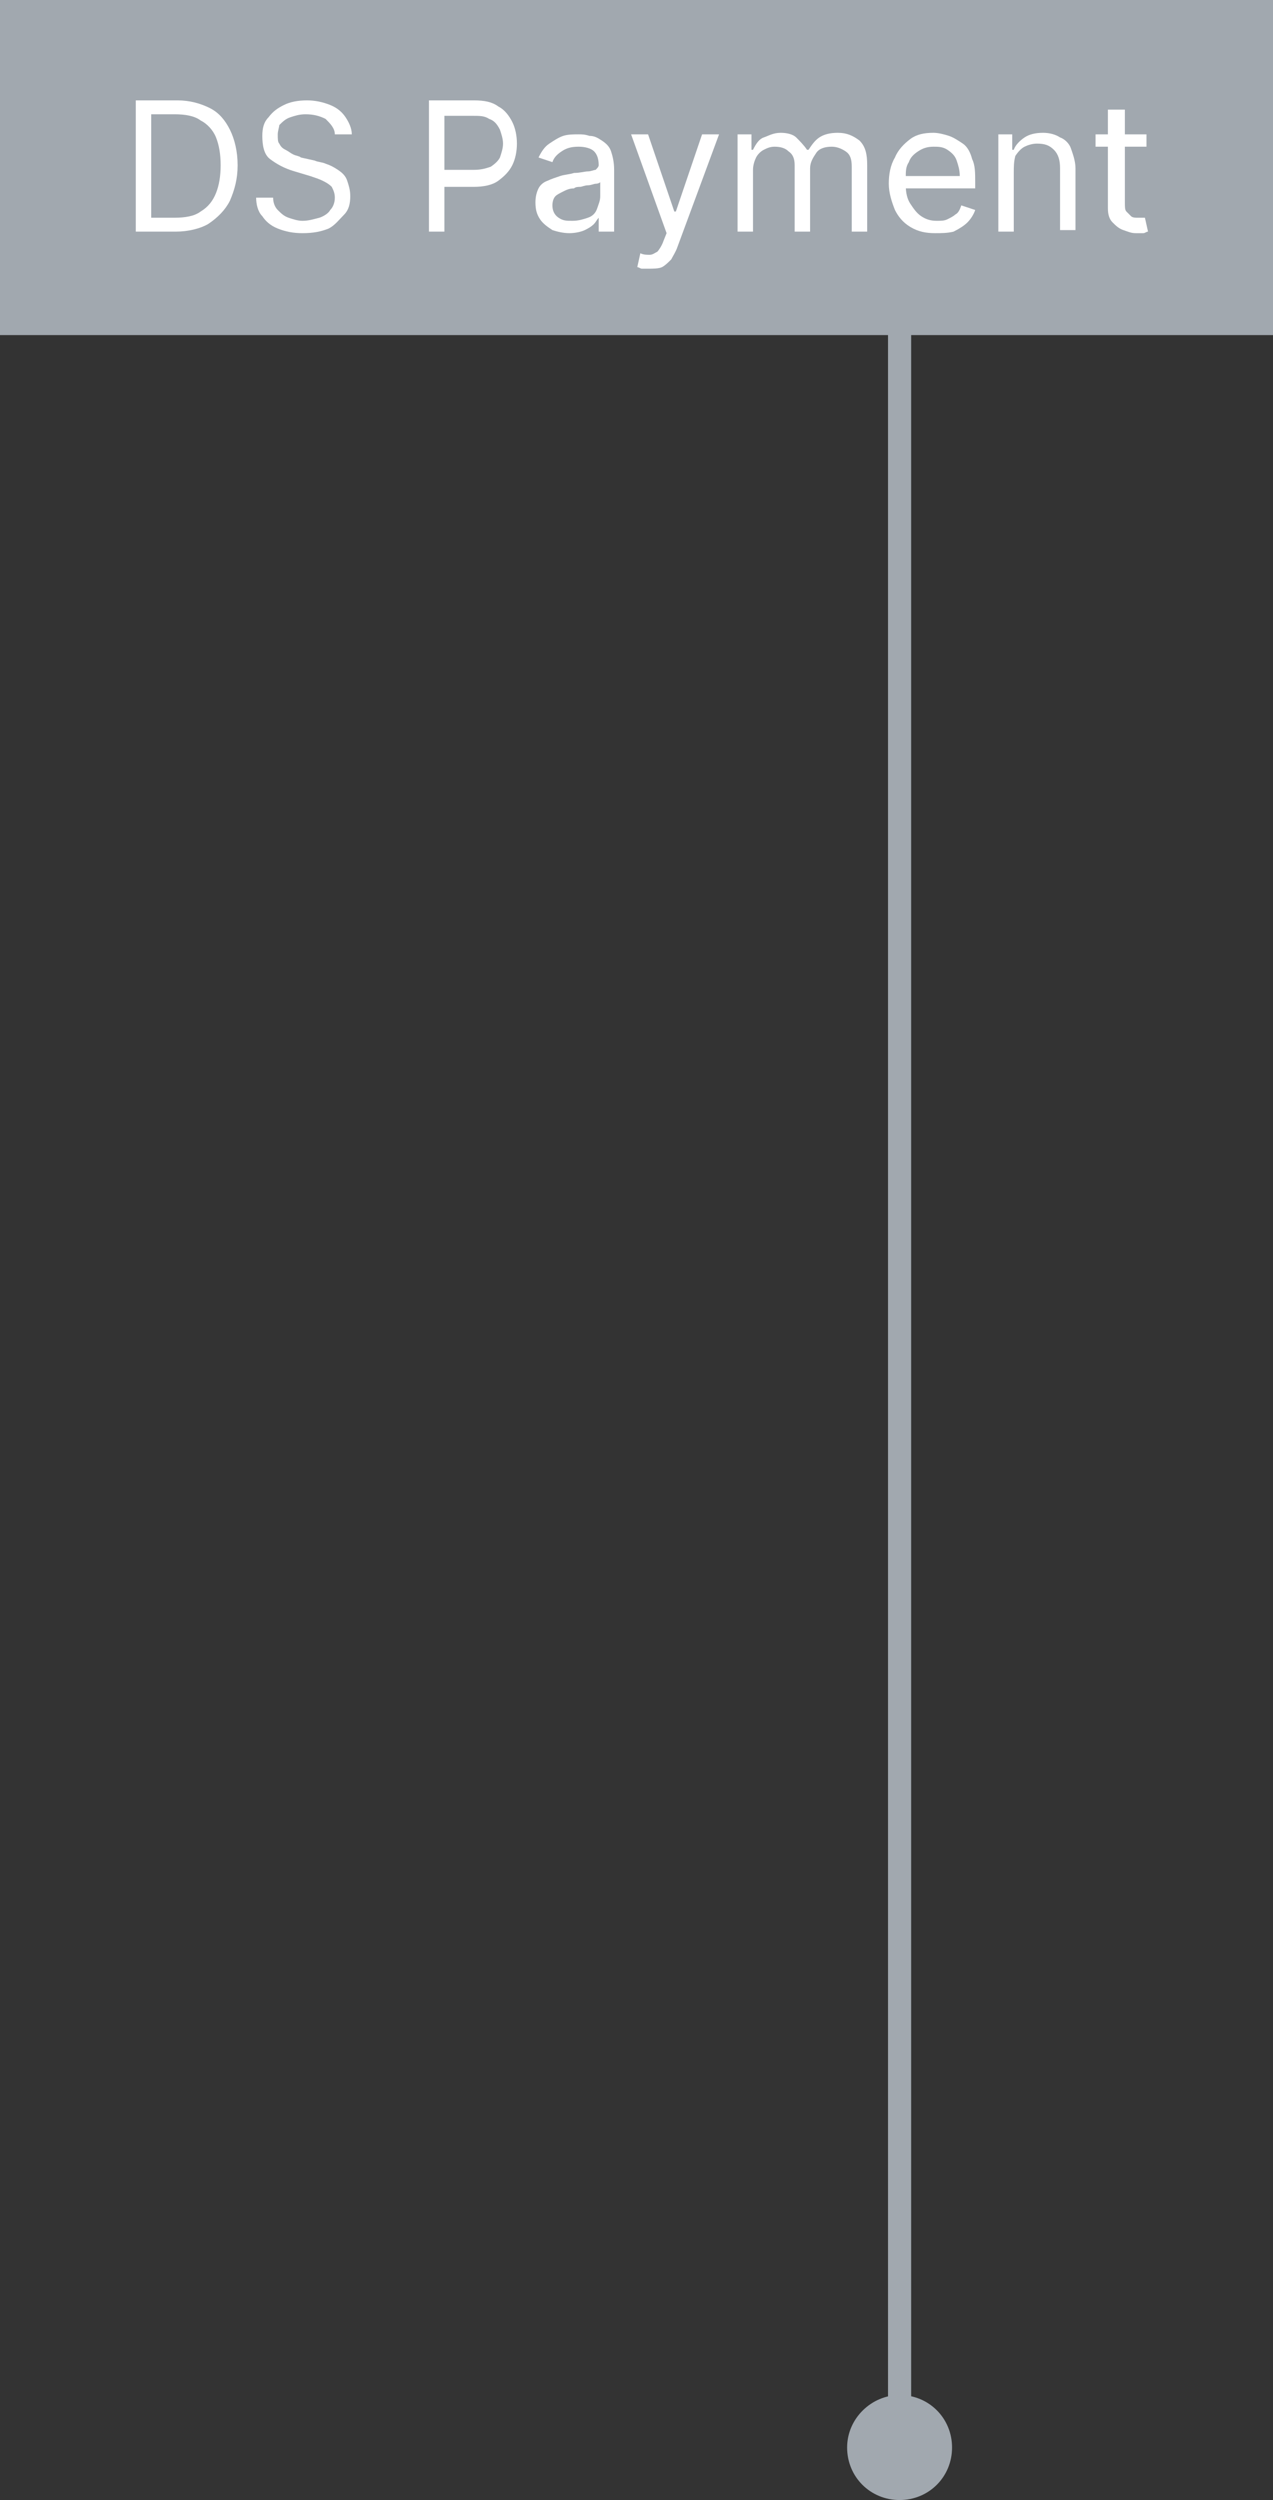
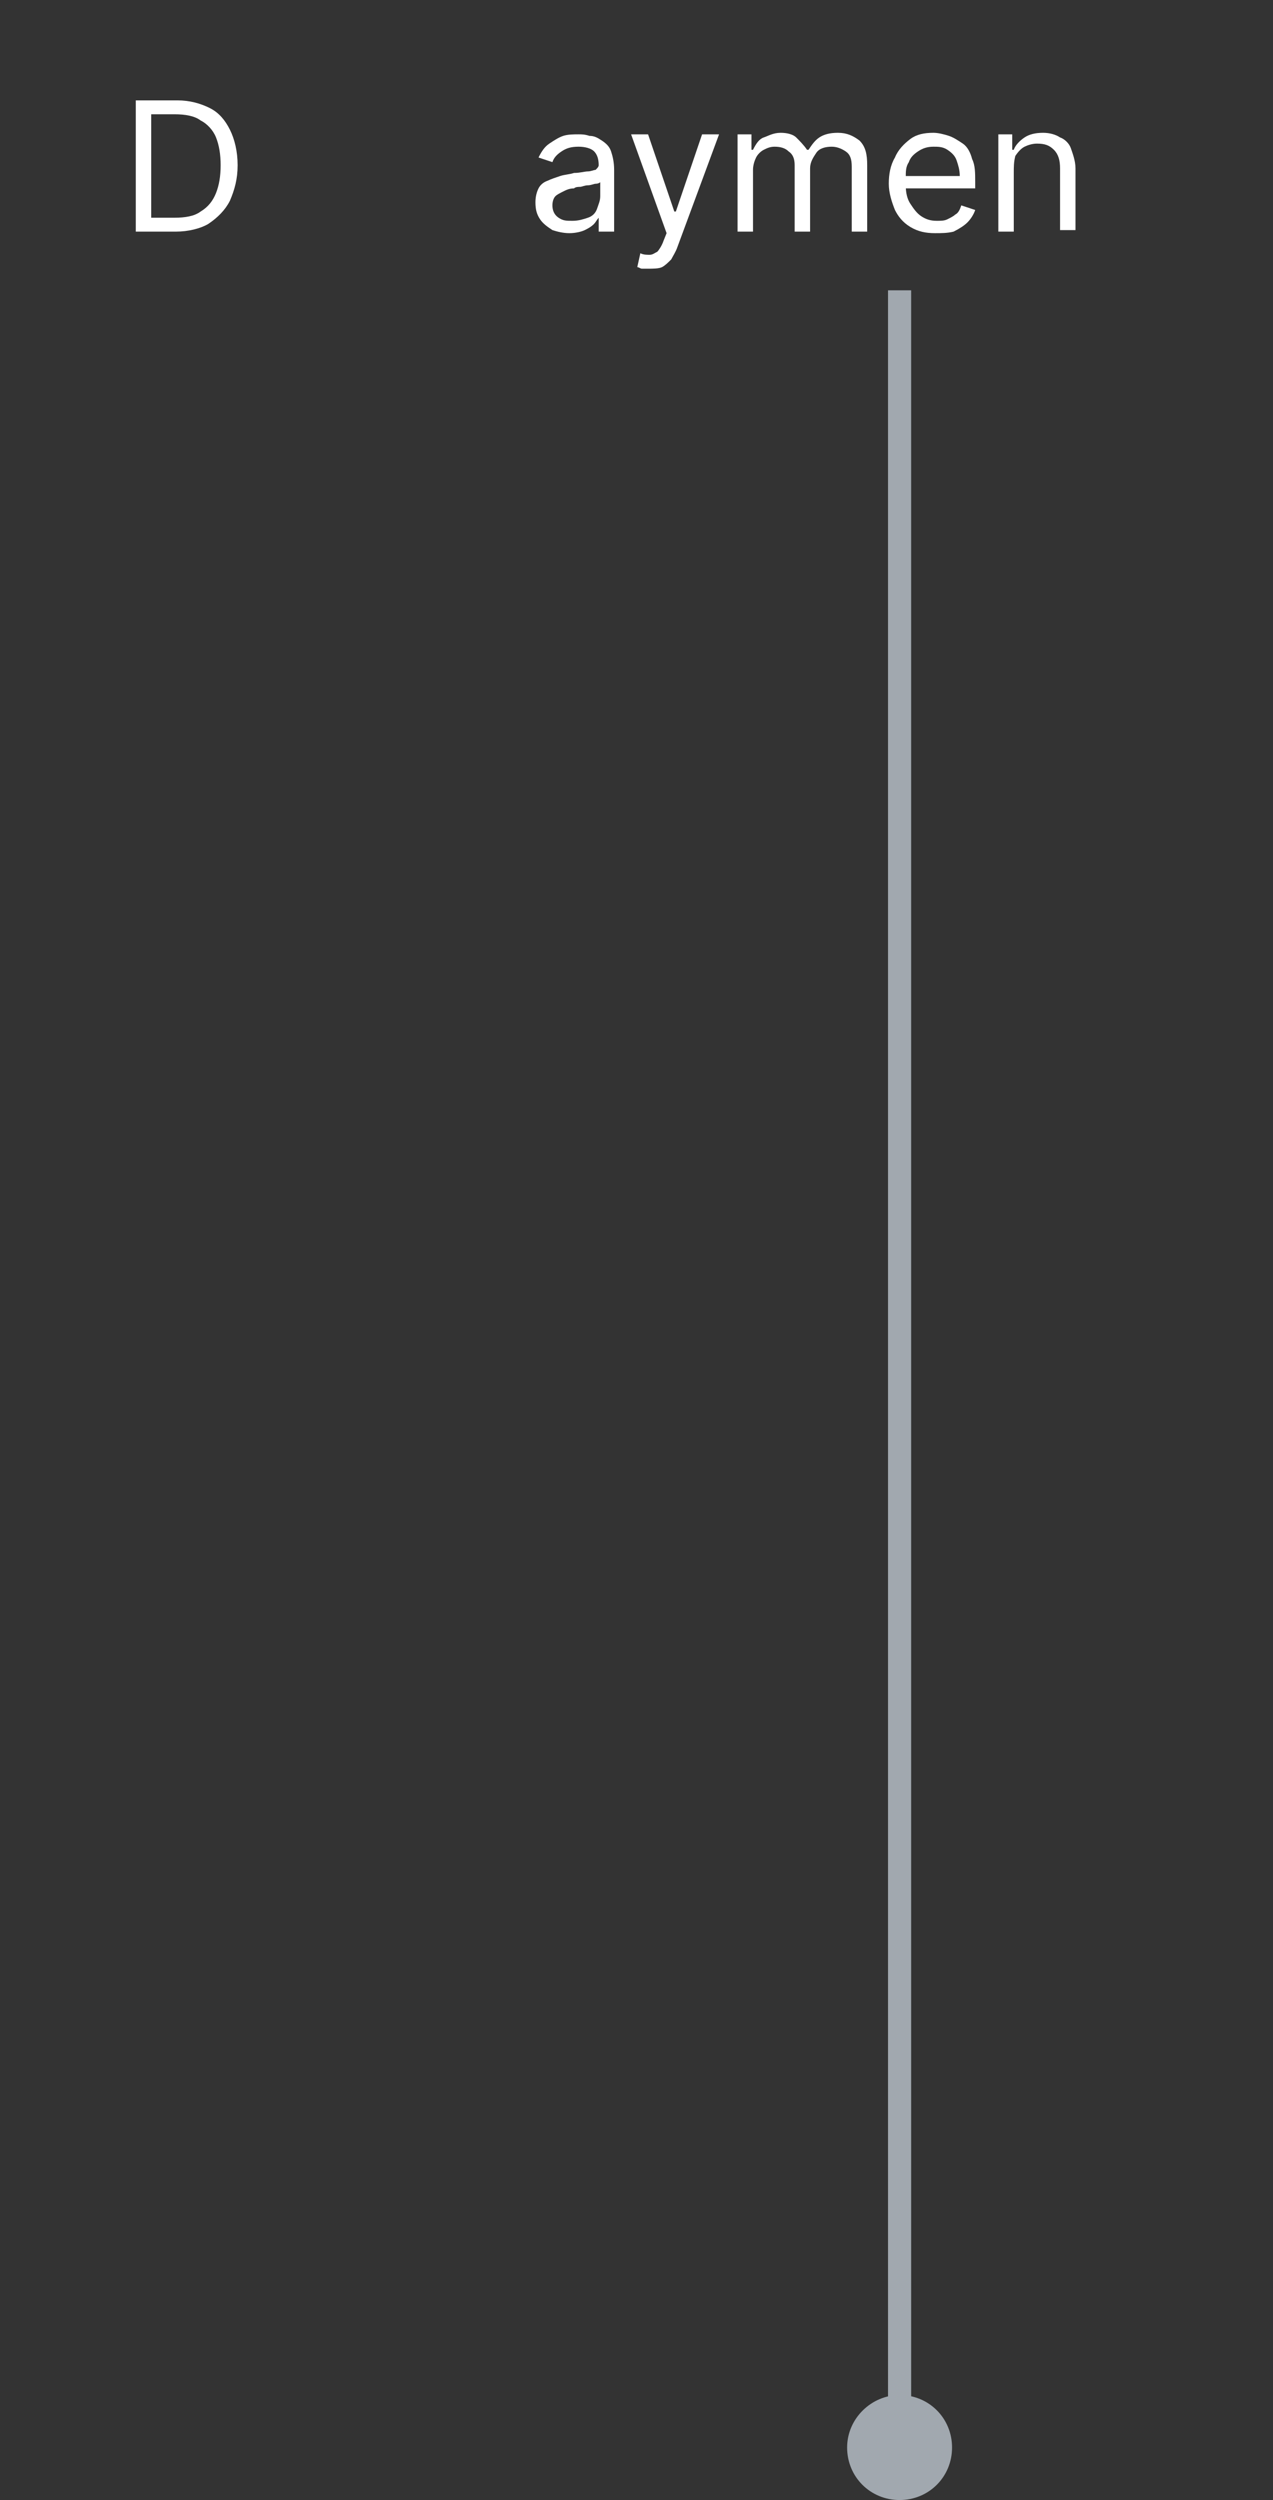
<svg xmlns="http://www.w3.org/2000/svg" version="1.1" id="Ebene_1" x="0px" y="0px" viewBox="0 0 82.5 161.9" style="enable-background:new 0 0 82.5 161.9;" xml:space="preserve">
  <rect x="0" y="0" width="82.5" height="161.9" fill="#333333" stroke="none" />
  <style type="text/css">
	.st0{fill:#A1A8AF;}
	.st1{fill:#FFFFFF;}
	.st2{fill:none;stroke:#A1A8AF;stroke-width:1.5;stroke-miterlimit:10;}
</style>
  <g>
-     <rect class="st0" width="82.5" height="21.7" />
    <g>
      <path class="st1" d="M11.4,15H8.8V6.5h2.7c0.8,0,1.5,0.2,2.1,0.5c0.6,0.3,1,0.8,1.3,1.4c0.3,0.6,0.5,1.4,0.5,2.3    c0,0.9-0.2,1.6-0.5,2.3c-0.3,0.6-0.8,1.1-1.4,1.5C13,14.8,12.2,15,11.4,15z M9.8,14.1h1.5c0.7,0,1.3-0.1,1.7-0.4    c0.5-0.3,0.8-0.7,1-1.2c0.2-0.5,0.3-1.1,0.3-1.8c0-0.7-0.1-1.3-0.3-1.8s-0.6-0.9-1-1.1c-0.4-0.3-1-0.4-1.7-0.4H9.8V14.1z" />
-       <path class="st1" d="M21.7,8.7c0-0.4-0.3-0.7-0.6-1c-0.4-0.2-0.8-0.3-1.3-0.3c-0.4,0-0.7,0.1-1,0.2c-0.3,0.1-0.5,0.3-0.7,0.5    C18.1,8.2,18,8.5,18,8.7C18,9,18,9.2,18.1,9.3c0.1,0.2,0.2,0.3,0.4,0.4c0.2,0.1,0.3,0.2,0.5,0.3c0.2,0.1,0.4,0.1,0.5,0.2l0.9,0.2    c0.2,0.1,0.5,0.1,0.7,0.2c0.3,0.1,0.5,0.2,0.8,0.4s0.5,0.4,0.6,0.7s0.2,0.6,0.2,1c0,0.5-0.1,0.9-0.4,1.2s-0.6,0.7-1,0.9    c-0.5,0.2-1,0.3-1.7,0.3c-0.6,0-1.1-0.1-1.6-0.3s-0.8-0.5-1-0.8c-0.3-0.3-0.4-0.8-0.4-1.2h1.1c0,0.3,0.1,0.6,0.3,0.8    s0.4,0.4,0.7,0.5c0.3,0.1,0.6,0.2,0.9,0.2c0.4,0,0.7-0.1,1.1-0.2c0.3-0.1,0.6-0.3,0.7-0.5c0.2-0.2,0.3-0.5,0.3-0.8    c0-0.3-0.1-0.5-0.2-0.7c-0.2-0.2-0.4-0.3-0.6-0.4s-0.5-0.2-0.8-0.3l-1-0.3c-0.7-0.2-1.2-0.5-1.6-0.8S17,9.4,17,8.8    c0-0.5,0.1-0.9,0.4-1.2c0.3-0.4,0.6-0.6,1-0.8c0.4-0.2,0.9-0.3,1.5-0.3c0.5,0,1,0.1,1.5,0.3s0.8,0.5,1,0.8    c0.2,0.3,0.4,0.7,0.4,1.1H21.7z" />
-       <path class="st1" d="M27.8,15V6.5h2.9c0.7,0,1.2,0.1,1.6,0.4c0.4,0.2,0.7,0.6,0.9,1c0.2,0.4,0.3,0.9,0.3,1.4c0,0.5-0.1,1-0.3,1.4    s-0.5,0.7-0.9,1s-1,0.4-1.6,0.4h-2V11h2c0.5,0,0.8-0.1,1.1-0.2c0.3-0.2,0.5-0.4,0.6-0.6c0.1-0.3,0.2-0.6,0.2-0.9s-0.1-0.6-0.2-0.9    C32.2,8,32,7.8,31.7,7.7c-0.3-0.2-0.6-0.2-1.1-0.2h-1.8V15H27.8z" />
      <path class="st1" d="M36.9,15.1c-0.4,0-0.8-0.1-1.1-0.2c-0.3-0.2-0.6-0.4-0.8-0.7s-0.3-0.6-0.3-1.1c0-0.4,0.1-0.7,0.2-0.9    c0.1-0.2,0.3-0.4,0.6-0.5c0.2-0.1,0.5-0.2,0.8-0.3c0.3-0.1,0.6-0.1,0.9-0.2c0.4,0,0.7-0.1,0.9-0.1c0.2,0,0.4-0.1,0.5-0.1    c0.1-0.1,0.2-0.2,0.2-0.3v0c0-0.4-0.1-0.7-0.3-0.9s-0.6-0.3-1-0.3c-0.5,0-0.8,0.1-1.1,0.3s-0.5,0.4-0.6,0.7l-0.9-0.3    c0.2-0.4,0.4-0.7,0.7-0.9c0.3-0.2,0.6-0.4,0.9-0.5c0.3-0.1,0.7-0.1,1-0.1c0.2,0,0.4,0,0.7,0.1c0.3,0,0.5,0.1,0.8,0.3    s0.5,0.4,0.6,0.7s0.2,0.7,0.2,1.2V15h-1v-0.9h0c-0.1,0.1-0.2,0.3-0.3,0.4c-0.2,0.2-0.4,0.3-0.6,0.4S37.3,15.1,36.9,15.1z     M37.1,14.3c0.4,0,0.7-0.1,1-0.2s0.5-0.3,0.6-0.6s0.2-0.5,0.2-0.8v-0.9c0,0-0.1,0.1-0.3,0.1c-0.1,0-0.3,0.1-0.5,0.1    c-0.2,0-0.4,0.1-0.5,0.1s-0.3,0-0.4,0.1c-0.3,0-0.5,0.1-0.7,0.2s-0.4,0.2-0.5,0.3c-0.1,0.1-0.2,0.3-0.2,0.6c0,0.3,0.1,0.6,0.4,0.8    S36.7,14.3,37.1,14.3z" />
      <path class="st1" d="M42,17.4c-0.2,0-0.3,0-0.4,0c-0.1,0-0.2-0.1-0.3-0.1l0.2-0.9c0.2,0.1,0.4,0.1,0.6,0.1s0.3-0.1,0.5-0.2    c0.1-0.1,0.3-0.4,0.4-0.7l0.2-0.5l-2.3-6.4h1.1l1.7,5h0.1l1.7-5h1.1l-2.7,7.3c-0.1,0.3-0.3,0.6-0.4,0.8c-0.2,0.2-0.4,0.4-0.6,0.5    S42.3,17.4,42,17.4z" />
      <path class="st1" d="M47.8,15V8.7h0.9v1h0.1C49,9.3,49.2,9,49.5,8.9s0.6-0.3,1.1-0.3c0.4,0,0.8,0.1,1,0.3s0.5,0.5,0.7,0.8h0.1    c0.2-0.3,0.4-0.6,0.7-0.8c0.3-0.2,0.7-0.3,1.2-0.3c0.6,0,1,0.2,1.4,0.5c0.4,0.4,0.5,0.9,0.5,1.6V15h-1v-4.2c0-0.5-0.1-0.8-0.4-1    c-0.3-0.2-0.6-0.3-0.9-0.3c-0.4,0-0.8,0.1-1,0.4s-0.4,0.6-0.4,1V15h-1v-4.3c0-0.4-0.1-0.7-0.4-0.9c-0.2-0.2-0.5-0.3-0.9-0.3    c-0.3,0-0.5,0.1-0.7,0.2S49.1,10,49,10.2c-0.1,0.2-0.2,0.5-0.2,0.8v4H47.8z" />
      <path class="st1" d="M60.6,15.1c-0.6,0-1.1-0.1-1.6-0.4s-0.8-0.7-1-1.1c-0.2-0.5-0.4-1.1-0.4-1.7c0-0.6,0.1-1.2,0.4-1.7    c0.2-0.5,0.6-0.9,1-1.2c0.4-0.3,0.9-0.4,1.5-0.4c0.3,0,0.7,0.1,1,0.2c0.3,0.1,0.6,0.3,0.9,0.5s0.5,0.6,0.6,1    c0.2,0.4,0.2,0.9,0.2,1.5v0.4h-4.9v-0.8h3.9c0-0.4-0.1-0.7-0.2-1s-0.3-0.5-0.6-0.7c-0.3-0.2-0.6-0.2-0.9-0.2c-0.4,0-0.7,0.1-1,0.3    c-0.3,0.2-0.5,0.4-0.6,0.7c-0.2,0.3-0.2,0.6-0.2,1V12c0,0.5,0.1,0.9,0.3,1.2s0.4,0.6,0.7,0.8s0.6,0.3,1,0.3c0.3,0,0.5,0,0.7-0.1    c0.2-0.1,0.4-0.2,0.5-0.3c0.2-0.1,0.3-0.3,0.4-0.6l0.9,0.3c-0.1,0.3-0.3,0.6-0.5,0.8c-0.2,0.2-0.5,0.4-0.9,0.6    C61.4,15.1,61,15.1,60.6,15.1z" />
      <path class="st1" d="M65.7,11.2V15h-1V8.7h0.9v1h0.1c0.1-0.3,0.4-0.6,0.7-0.8s0.7-0.3,1.2-0.3c0.4,0,0.8,0.1,1.1,0.3    C69,9,69.3,9.3,69.4,9.6s0.3,0.8,0.3,1.3v4h-1v-4c0-0.5-0.1-0.9-0.4-1.2c-0.3-0.3-0.6-0.4-1.1-0.4c-0.3,0-0.6,0.1-0.8,0.2    c-0.2,0.1-0.4,0.3-0.6,0.6C65.7,10.5,65.7,10.8,65.7,11.2z" />
-       <path class="st1" d="M74.3,8.7v0.8H71V8.7H74.3z M71.9,7.1h1v6c0,0.3,0,0.5,0.1,0.6c0.1,0.1,0.2,0.2,0.3,0.3s0.3,0.1,0.4,0.1    c0.1,0,0.2,0,0.3,0c0.1,0,0.1,0,0.2,0l0.2,0.9c-0.1,0-0.2,0.1-0.3,0.1c-0.1,0-0.3,0-0.5,0c-0.3,0-0.5-0.1-0.8-0.2    s-0.5-0.3-0.7-0.5s-0.3-0.5-0.3-0.9V7.1z" />
    </g>
  </g>
  <g>
    <g>
      <line class="st2" x1="58.3" y1="18.8" x2="58.3" y2="158.6" />
      <g>
        <path class="st0" d="M54.9,158.5c0,1.9,1.5,3.4,3.4,3.4c1.9,0,3.4-1.5,3.4-3.4c0-1.9-1.5-3.4-3.4-3.4     C56.5,155.1,54.9,156.6,54.9,158.5z" />
      </g>
    </g>
  </g>
</svg>